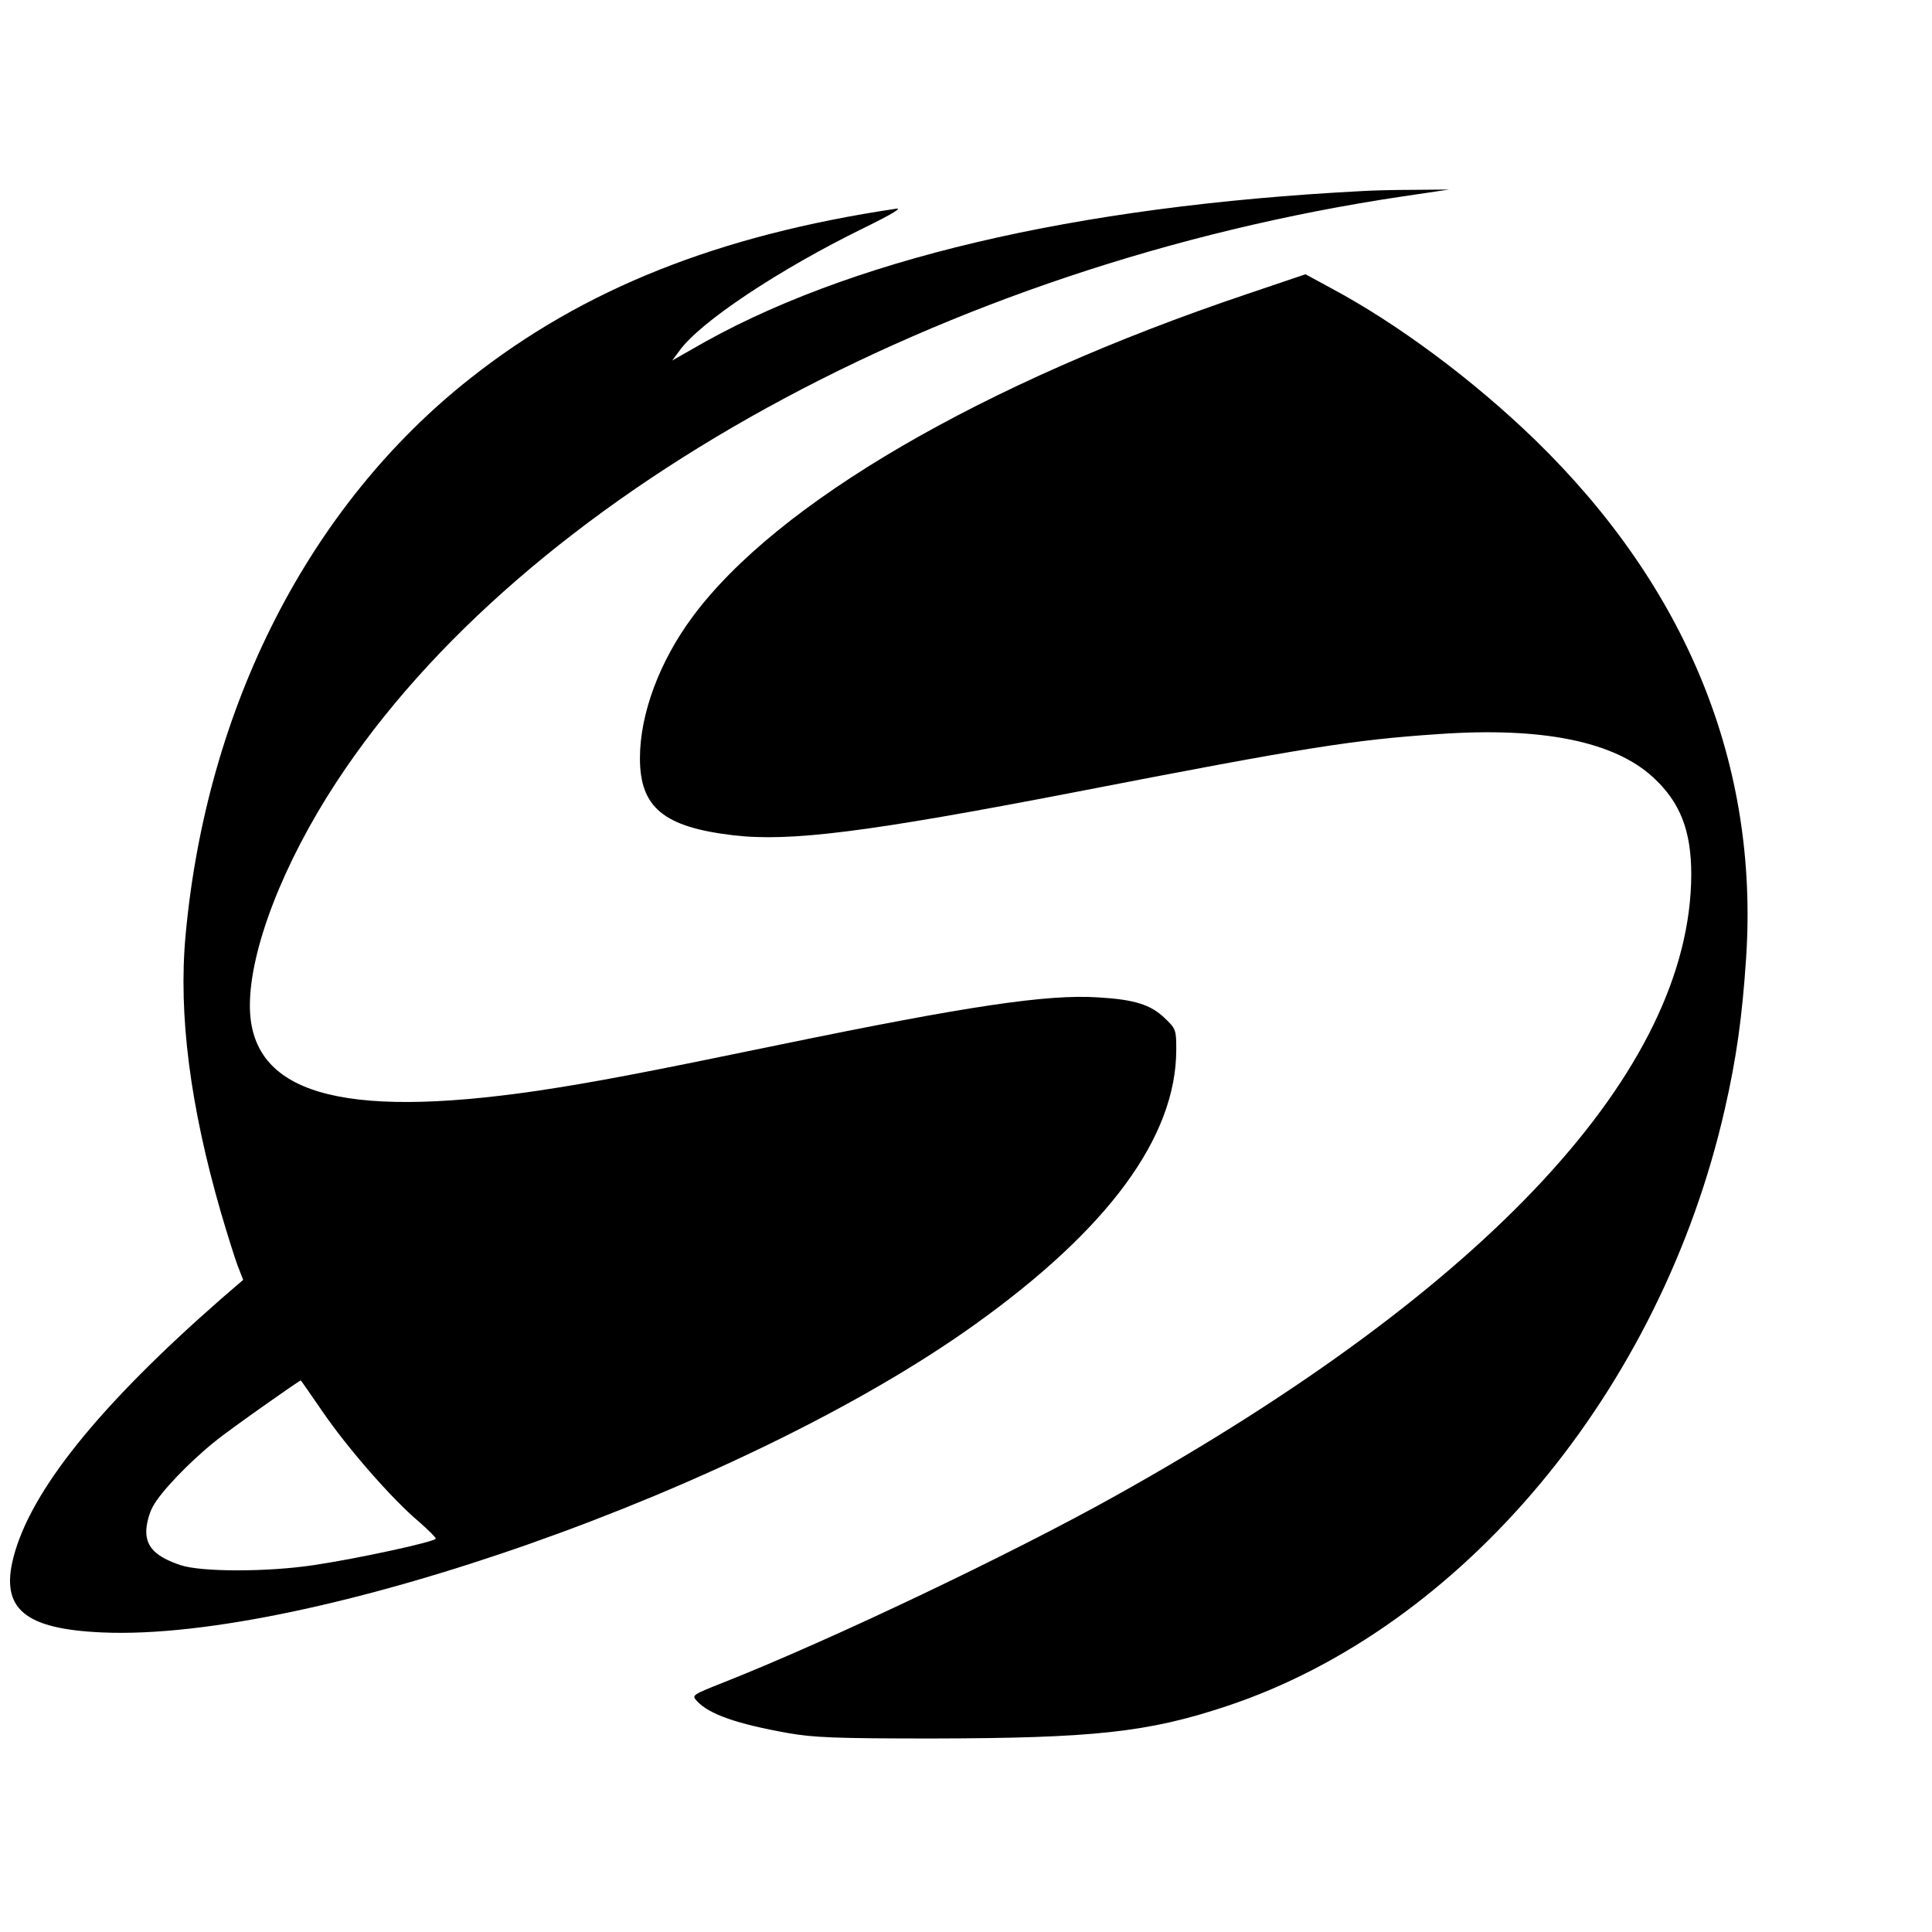
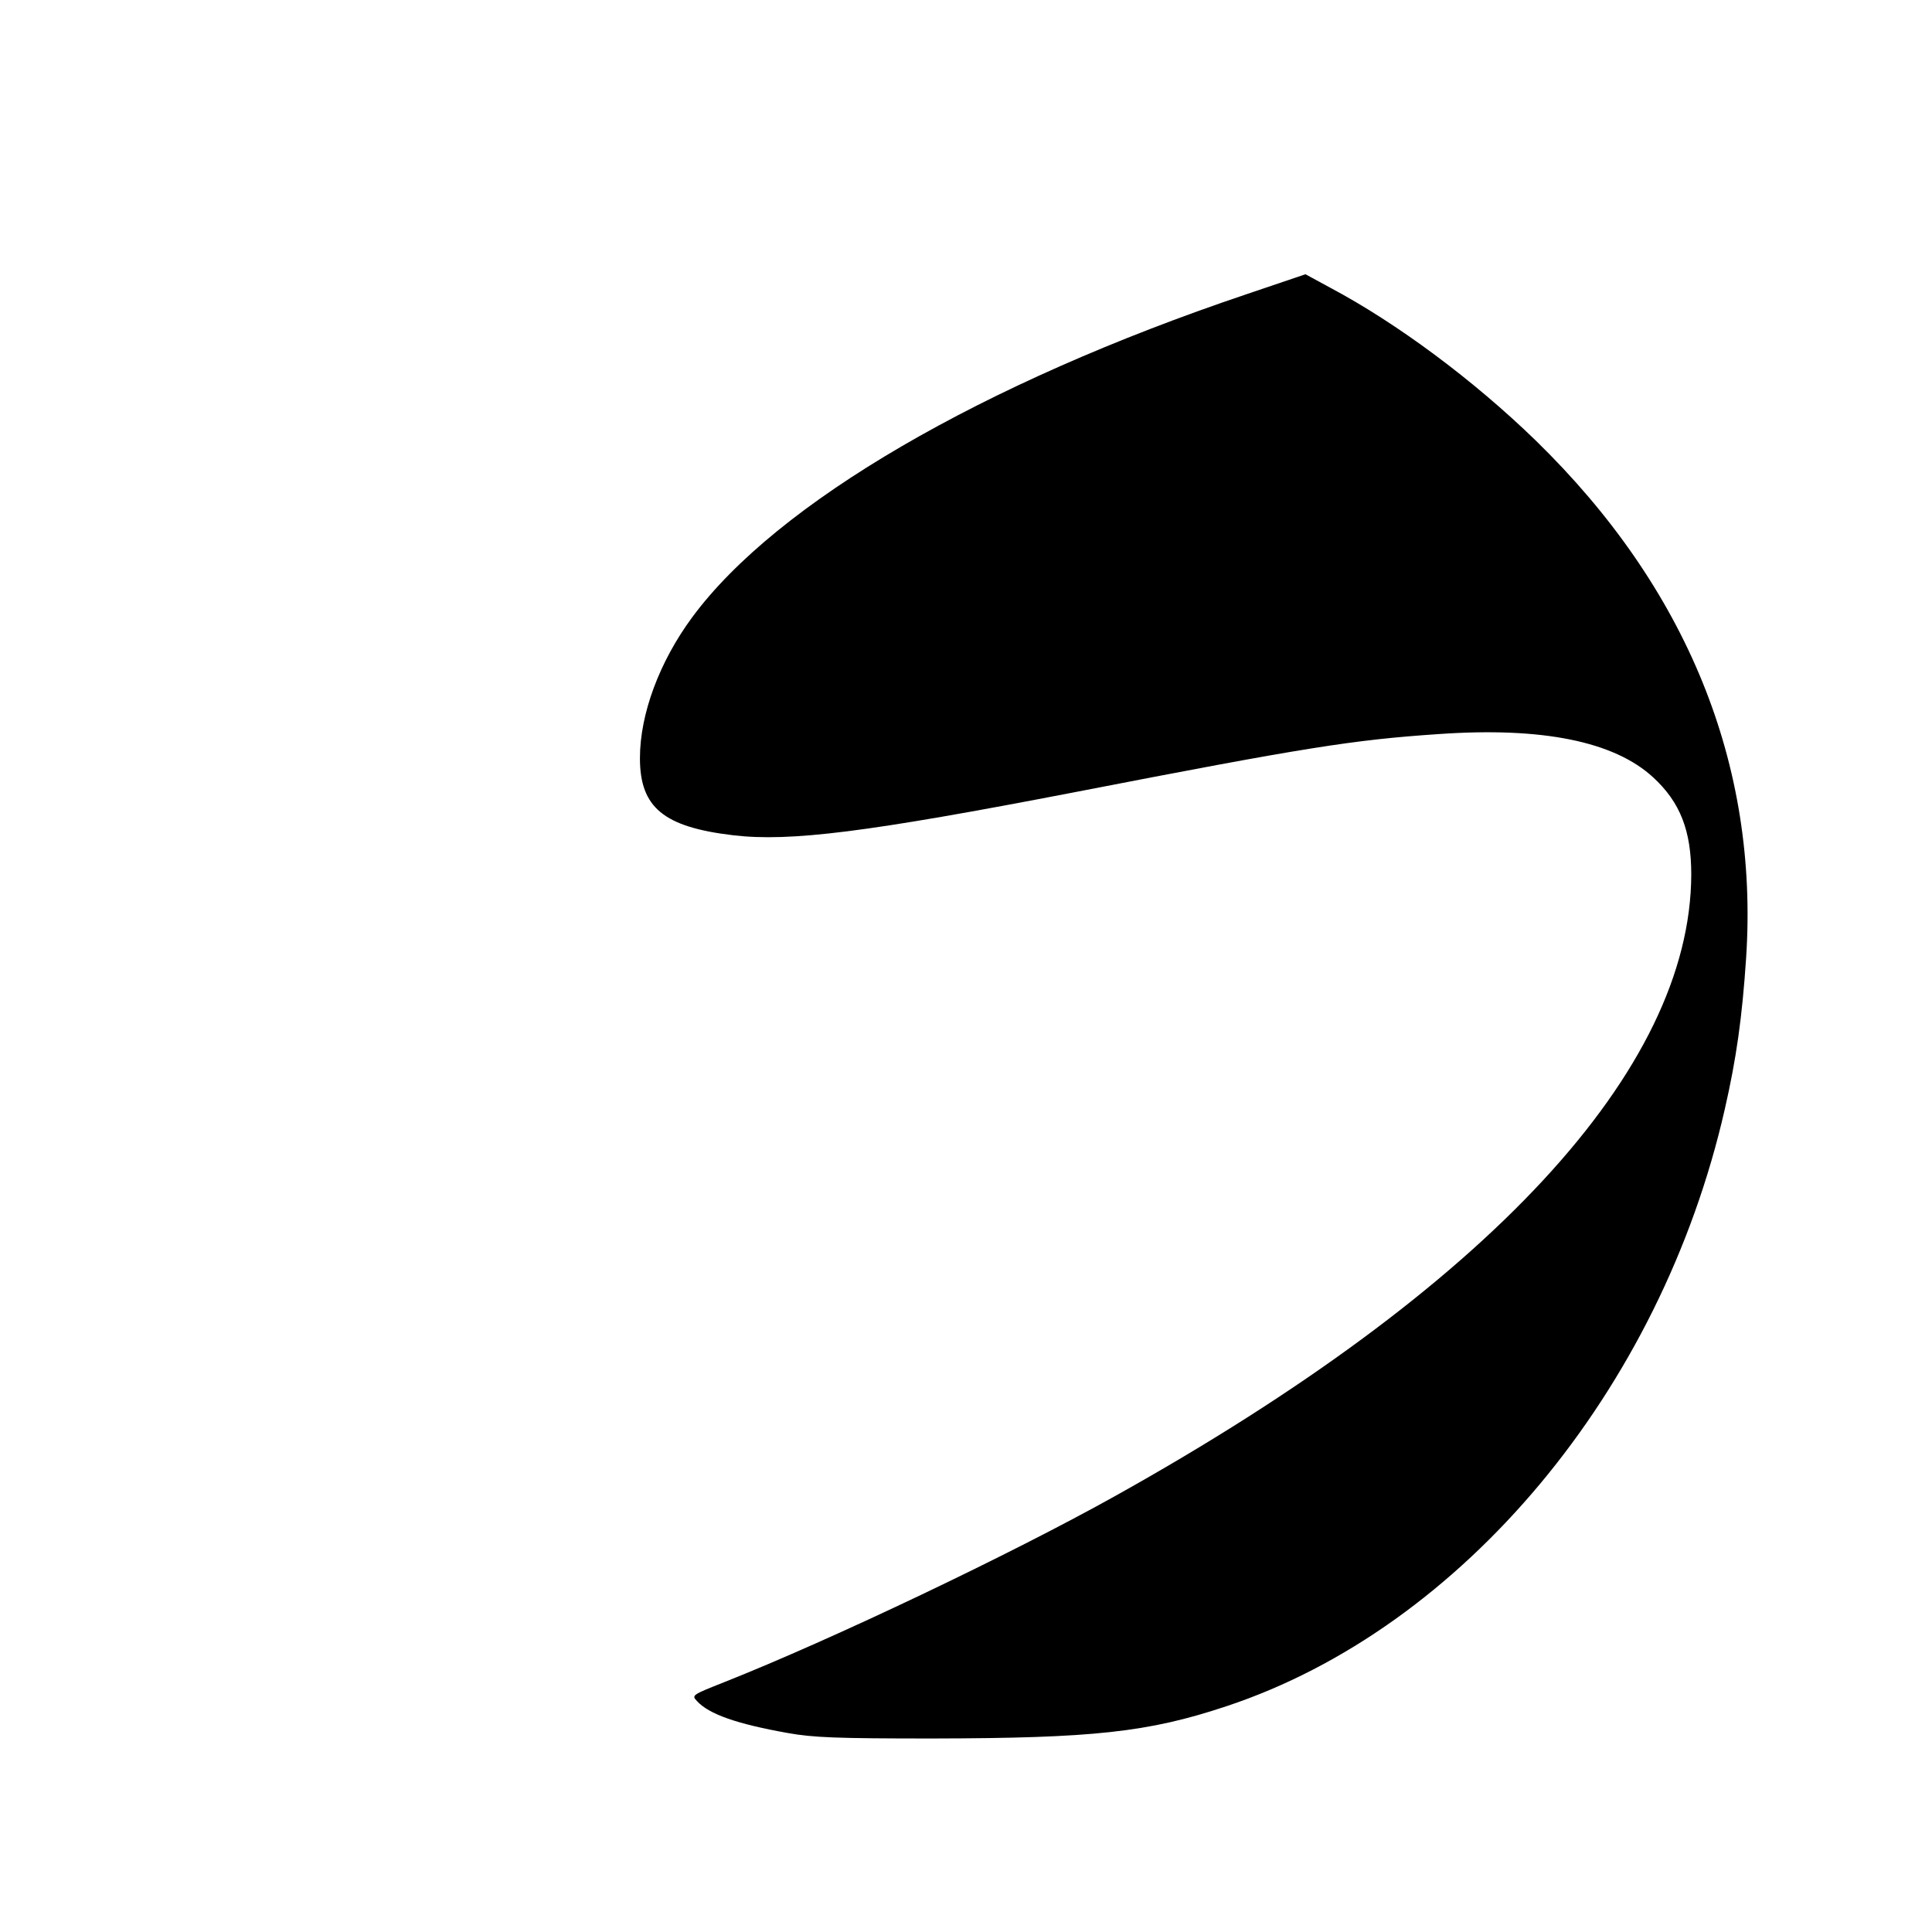
<svg xmlns="http://www.w3.org/2000/svg" version="1.0" width="634pt" height="634pt" viewBox="0 0 634 634" preserveAspectRatio="xMidYMid meet">
  <g transform="translate(0,634) scale(0.1,-0.1)" fill="#000000" stroke="none">
-     <path d="M4470 5713 c-945 -49 -1697 -226 -2199 -519 l-65 -37 23 31 c66 94 328 268 606 404 92 45 128 67 105 63 -583 -87 -1025 -263 -1396 -556 -529 -417 -866 -1077 -935 -1828 -24 -260 15 -561 116 -910 20 -68 44 -145 54 -172 l19 -49 -72 -62 c-402 -352 -626 -631 -682 -849 -43 -168 36 -235 292 -246 684 -30 2112 473 2861 1009 441 315 662 617 663 902 0 67 -1 70 -39 106 -45 43 -98 60 -217 67 -166 11 -428 -28 -1044 -155 -445 -92 -612 -124 -800 -152 -645 -94 -940 -7 -940 280 0 184 109 466 283 732 615 941 1991 1698 3497 1923 l155 23 -115 -1 c-63 0 -140 -2 -170 -4z m-3409 -4009 c79 -115 224 -282 313 -357 31 -27 56 -52 56 -56 0 -10 -253 -65 -400 -87 -152 -23 -370 -23 -438 0 -80 27 -112 59 -112 110 0 23 9 59 21 81 25 48 120 147 206 216 48 39 271 196 280 199 1 0 34 -48 74 -106z" />
    <path d="M4089 5374 c-867 -292 -1540 -684 -1817 -1059 -108 -146 -172 -318 -172 -463 0 -162 78 -226 306 -253 187 -22 440 10 1119 141 762 148 915 172 1195 191 341 24 577 -24 705 -142 89 -82 125 -175 125 -319 -2 -640 -665 -1356 -1890 -2039 -342 -191 -930 -471 -1283 -611 -106 -42 -108 -43 -90 -62 39 -43 130 -75 298 -105 84 -15 160 -18 475 -18 527 1 707 20 965 106 774 257 1425 1036 1635 1959 38 166 57 301 70 496 42 635 -194 1215 -691 1699 -204 198 -454 384 -674 501 l-81 44 -195 -66z" />
  </g>
</svg>